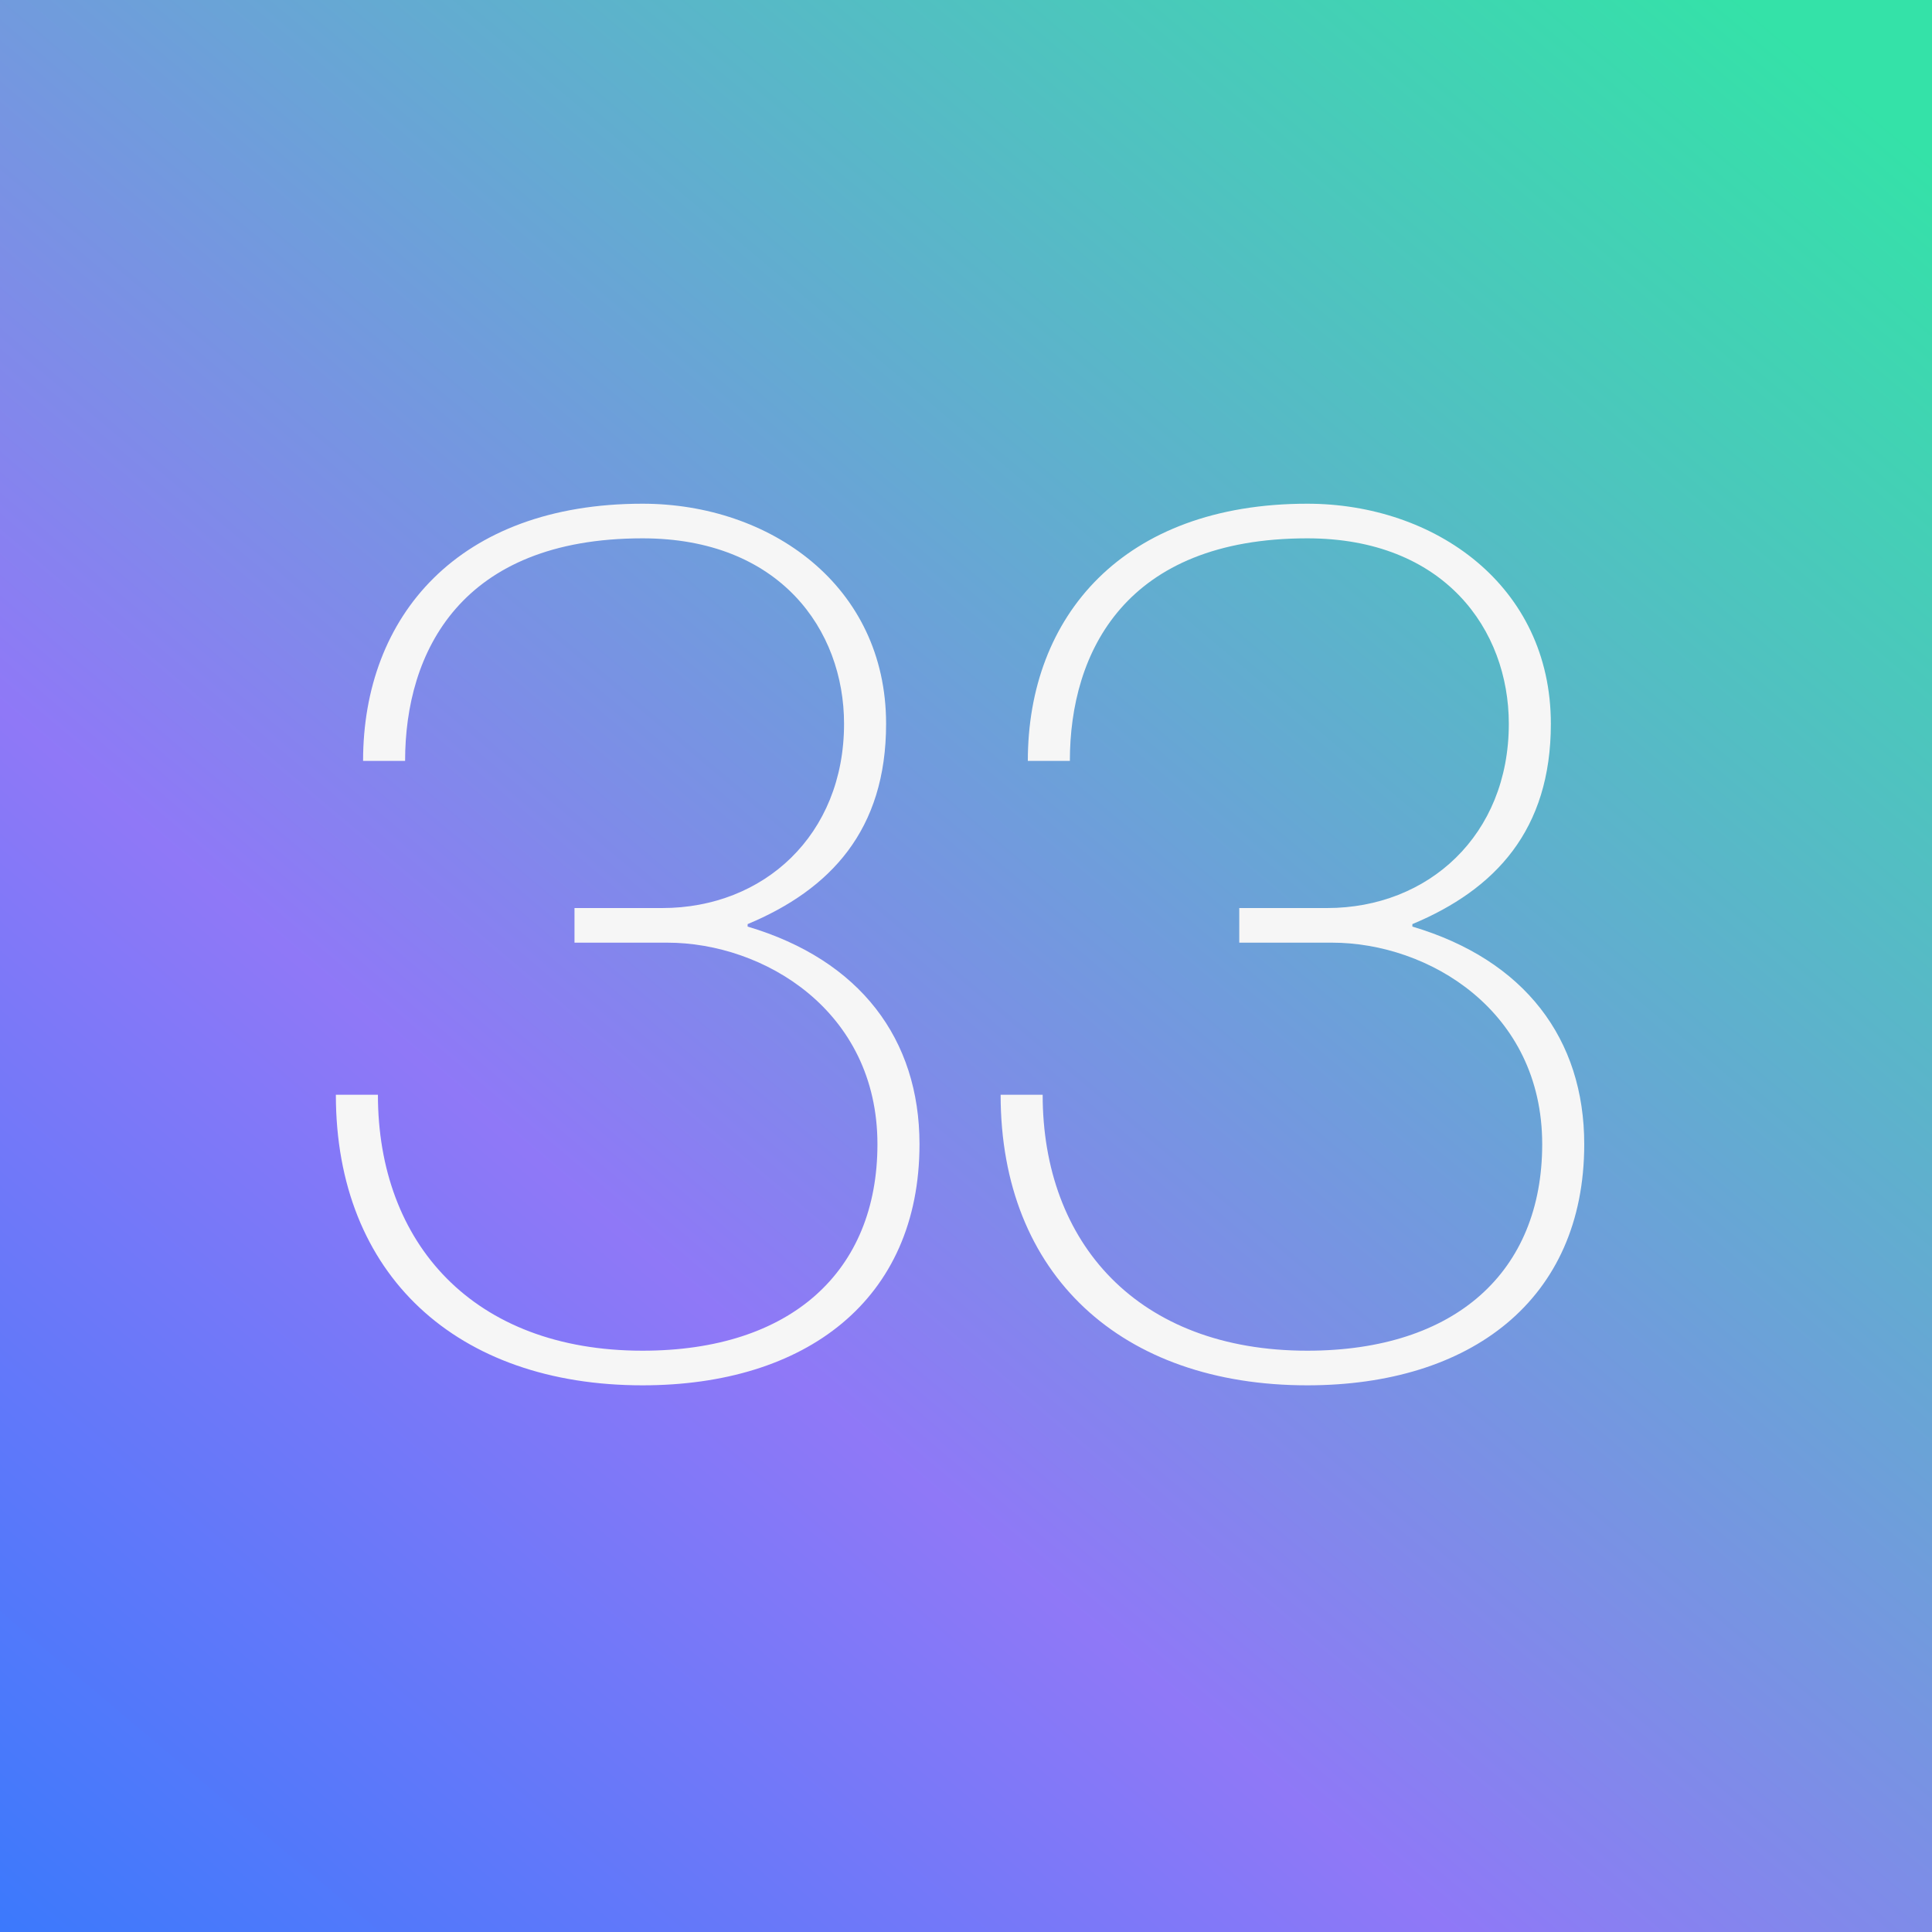
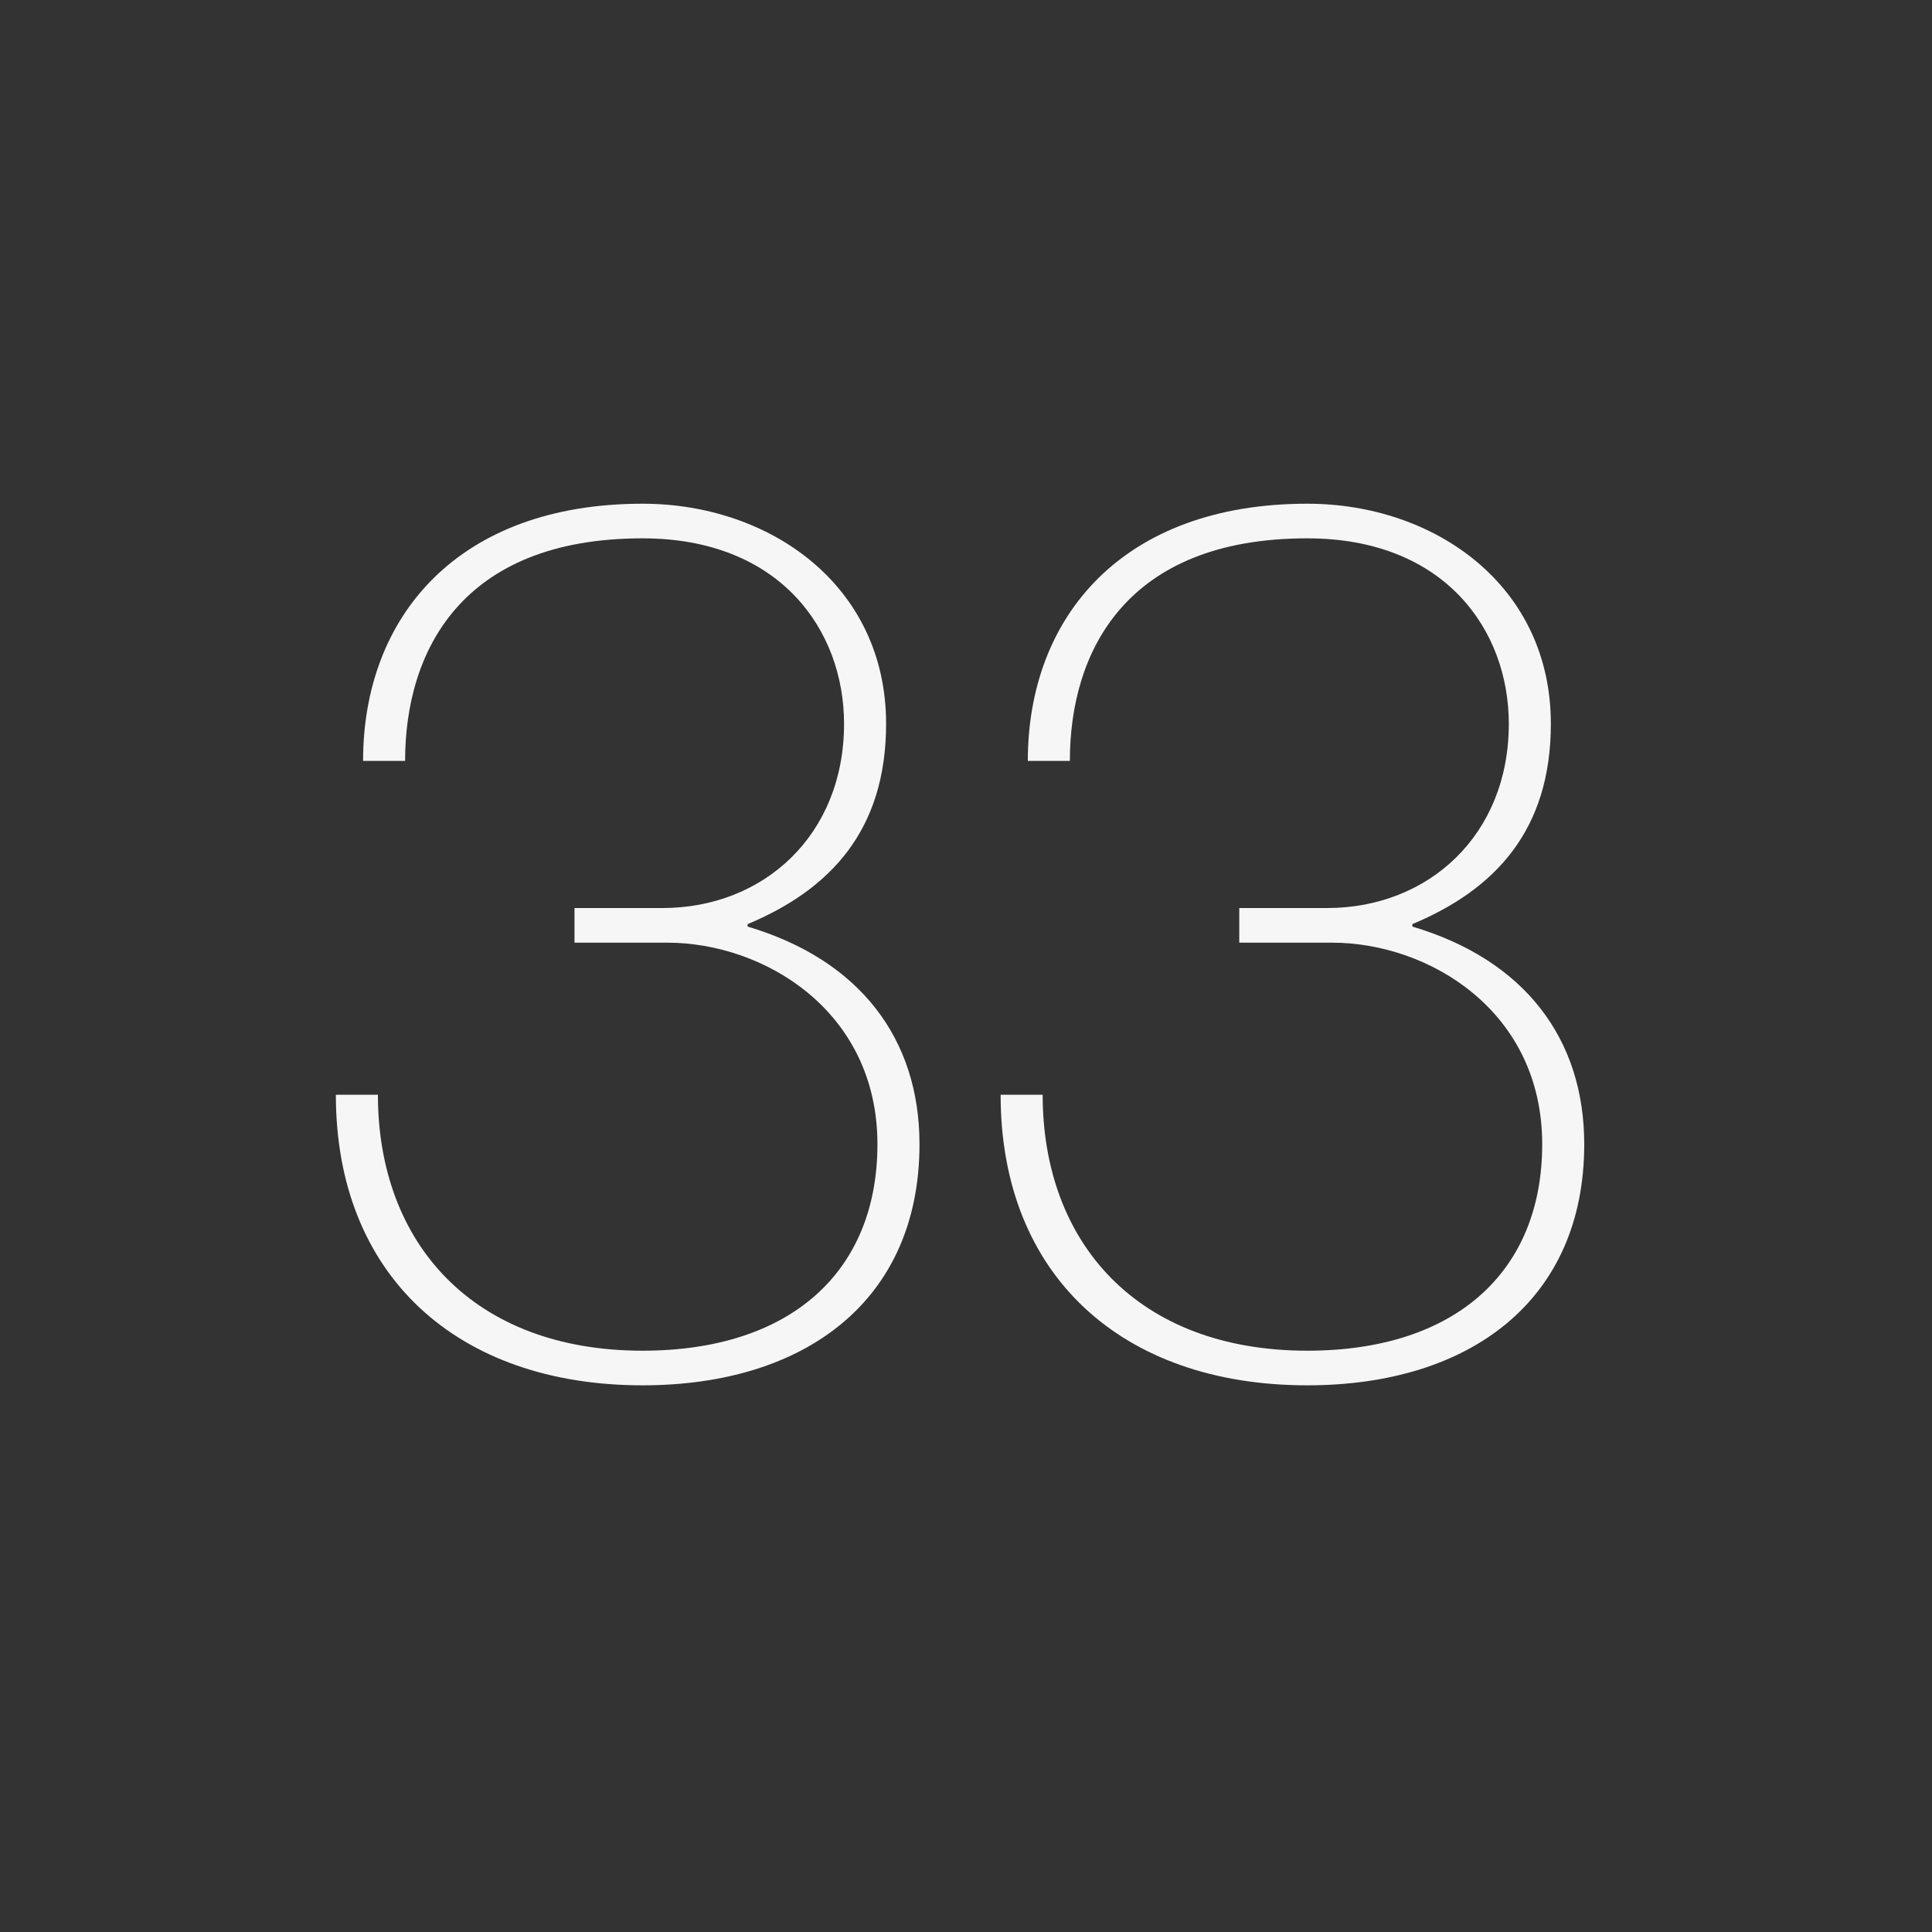
<svg xmlns="http://www.w3.org/2000/svg" width="100" height="100" viewBox="0 0 100 100" fill="none">
  <rect x="0" y="0" width="100" height="100" fill="#333333" stroke="none" />
-   <rect width="100" height="100" fill="url(#paint0_linear_11362_50829)" />
  <path d="M33.257 71.704C41.705 71.704 47.593 67.288 47.593 59.224C47.593 53.784 44.52 49.688 38.697 47.96V47.832C42.984 46.04 45.864 42.968 45.864 37.464C45.864 30.296 39.849 26.072 33.257 26.072C23.721 26.072 18.793 31.896 18.793 39.384H20.968C20.968 33.752 23.849 27.864 33.257 27.864C40.361 27.864 43.688 32.6 43.688 37.464C43.688 43.224 39.529 47 34.281 47H29.736V48.792H34.536C39.529 48.792 45.416 52.312 45.416 59.224C45.416 65.816 40.937 69.912 33.257 69.912C24.488 69.912 19.561 64.344 19.561 56.664H17.384C17.384 66.008 23.657 71.704 33.257 71.704ZM67.664 71.704C76.112 71.704 82 67.288 82 59.224C82 53.784 78.928 49.688 73.104 47.96V47.832C77.392 46.04 80.272 42.968 80.272 37.464C80.272 30.296 74.256 26.072 67.664 26.072C58.128 26.072 53.2 31.896 53.2 39.384H55.376C55.376 33.752 58.256 27.864 67.664 27.864C74.768 27.864 78.096 32.6 78.096 37.464C78.096 43.224 73.936 47 68.688 47H64.144V48.792H68.944C73.936 48.792 79.824 52.312 79.824 59.224C79.824 65.816 75.344 69.912 67.664 69.912C58.896 69.912 53.968 64.344 53.968 56.664H51.792C51.792 66.008 58.064 71.704 67.664 71.704Z" fill="#F6F6F6" />
  <defs>
    <linearGradient id="paint0_linear_11362_50829" x1="90.238" y1="-0.049" x2="-11.427" y2="120.463" gradientUnits="userSpaceOnUse">
      <stop stop-color="#34E2A8" />
      <stop offset="0.547" stop-color="#8F78F7" />
      <stop offset="1" stop-color="#1479FE" />
    </linearGradient>
  </defs>
</svg>